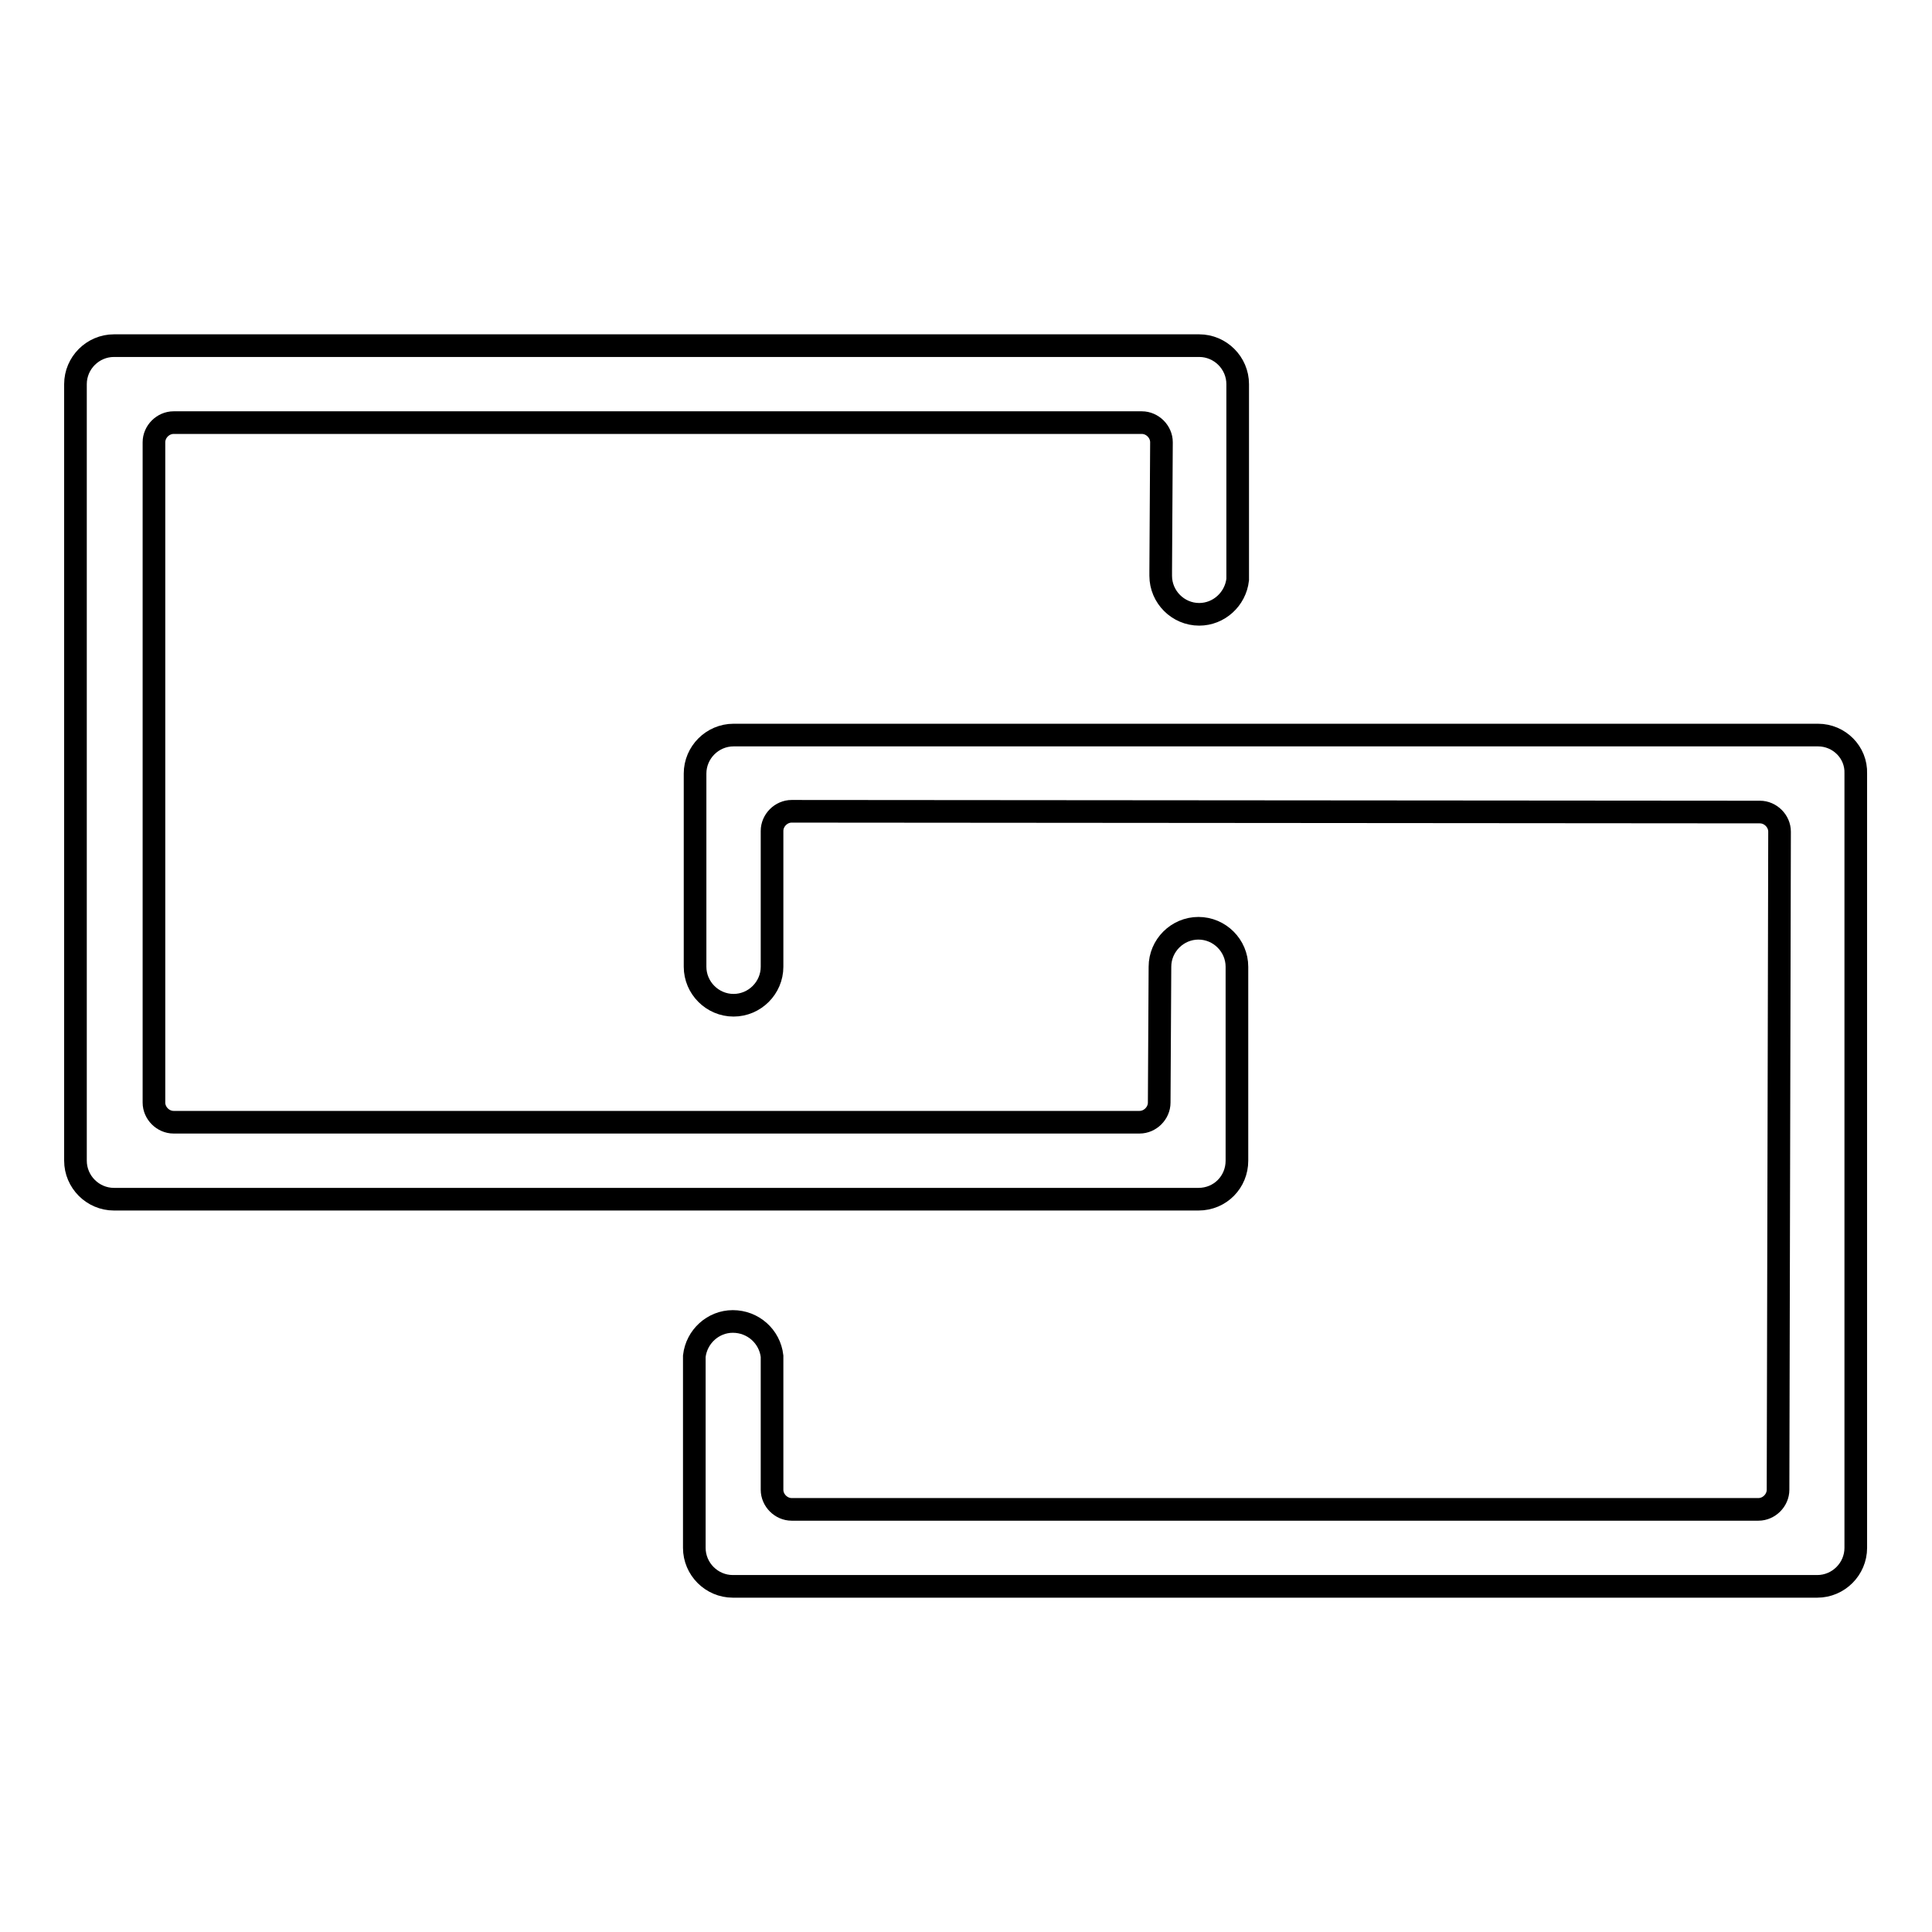
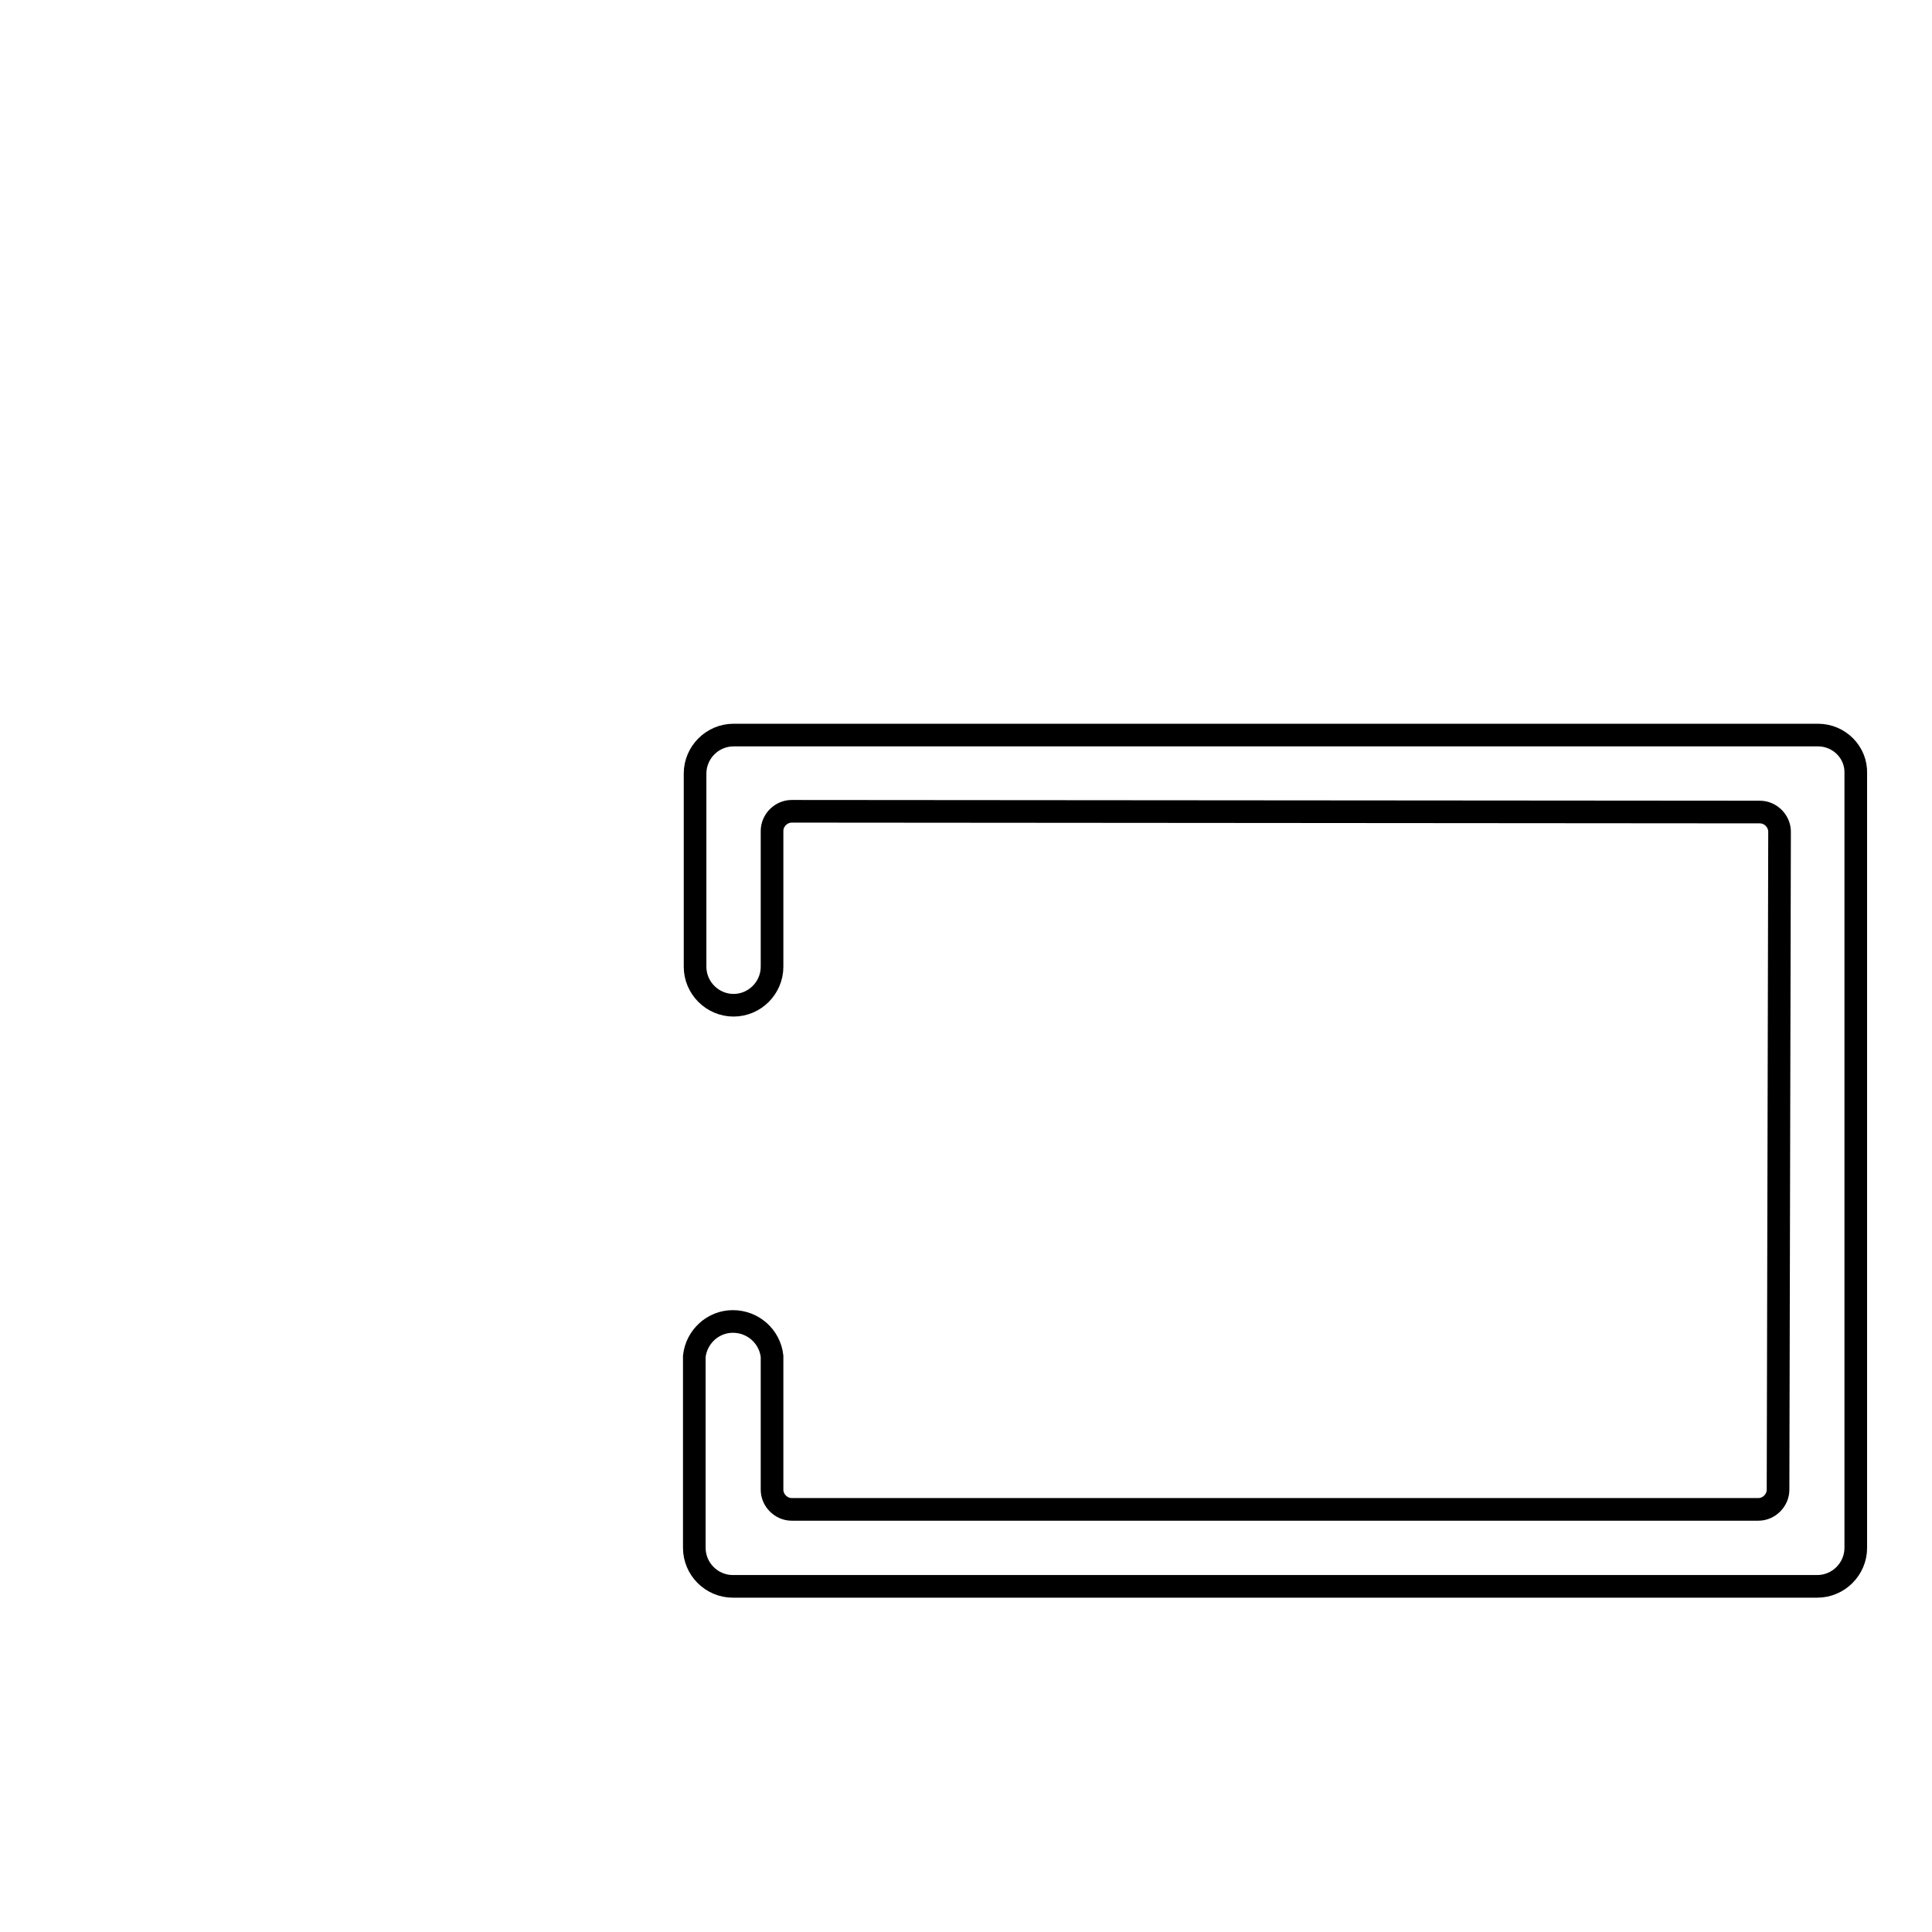
<svg xmlns="http://www.w3.org/2000/svg" version="1.1" x="0px" y="0px" viewBox="0 0 256 256" enable-background="new 0 0 256 256" xml:space="preserve">
  <g>
    <g>
-       <path stroke-width="3" fill-opacity="0" stroke="#000000" d="M163.9,153.8v-25.7c0-2.8-2.3-5.1-5.1-5.1c-2.8,0-5.1,2.3-5.1,5.1h0l-0.1,18c0,1.4-1.2,2.6-2.6,2.6H23c-1.4,0-2.6-1.2-2.6-2.6V58.6c0-1.4,1.2-2.6,2.6-2.6h128.3c1.4,0,2.6,1.2,2.6,2.6l-0.1,17c0,0.2,0,0.5,0,0.7c0,2.8,2.3,5.1,5.1,5.1c2.6,0,4.8-2,5.1-4.6h0V50.9c0-2.8-2.3-5.1-5.1-5.1H15.1c-2.8,0-5.1,2.3-5.1,5.1v102.9c0,2.8,2.3,5.1,5.1,5.1h143.7C161.7,158.9,163.9,156.6,163.9,153.8z" />
      <path stroke-width="3" fill-opacity="0" stroke="#000000" d="M240.9,97.4l-143.7,0c-2.8,0-5.1,2.3-5.1,5.1v25.6c0,2.8,2.3,5.1,5.1,5.1c2.8,0,5.1-2.3,5.1-5.1h0v-18c0-1.4,1.2-2.6,2.6-2.6l128.3,0.1c1.4,0,2.6,1.2,2.6,2.6l-0.2,87.2c0,1.4-1.2,2.6-2.6,2.6l-128.1,0c-1.4,0-2.6-1.2-2.6-2.6v-17.7v0c-0.3-2.6-2.5-4.6-5.2-4.6c-2.6,0-4.8,2-5.1,4.6l0,0v25.4c0,2.8,2.3,5.1,5.1,5.1h143.7c2.8,0,5.1-2.3,5.1-5.1V102.5C246,99.7,243.7,97.4,240.9,97.4z" />
    </g>
  </g>
</svg>